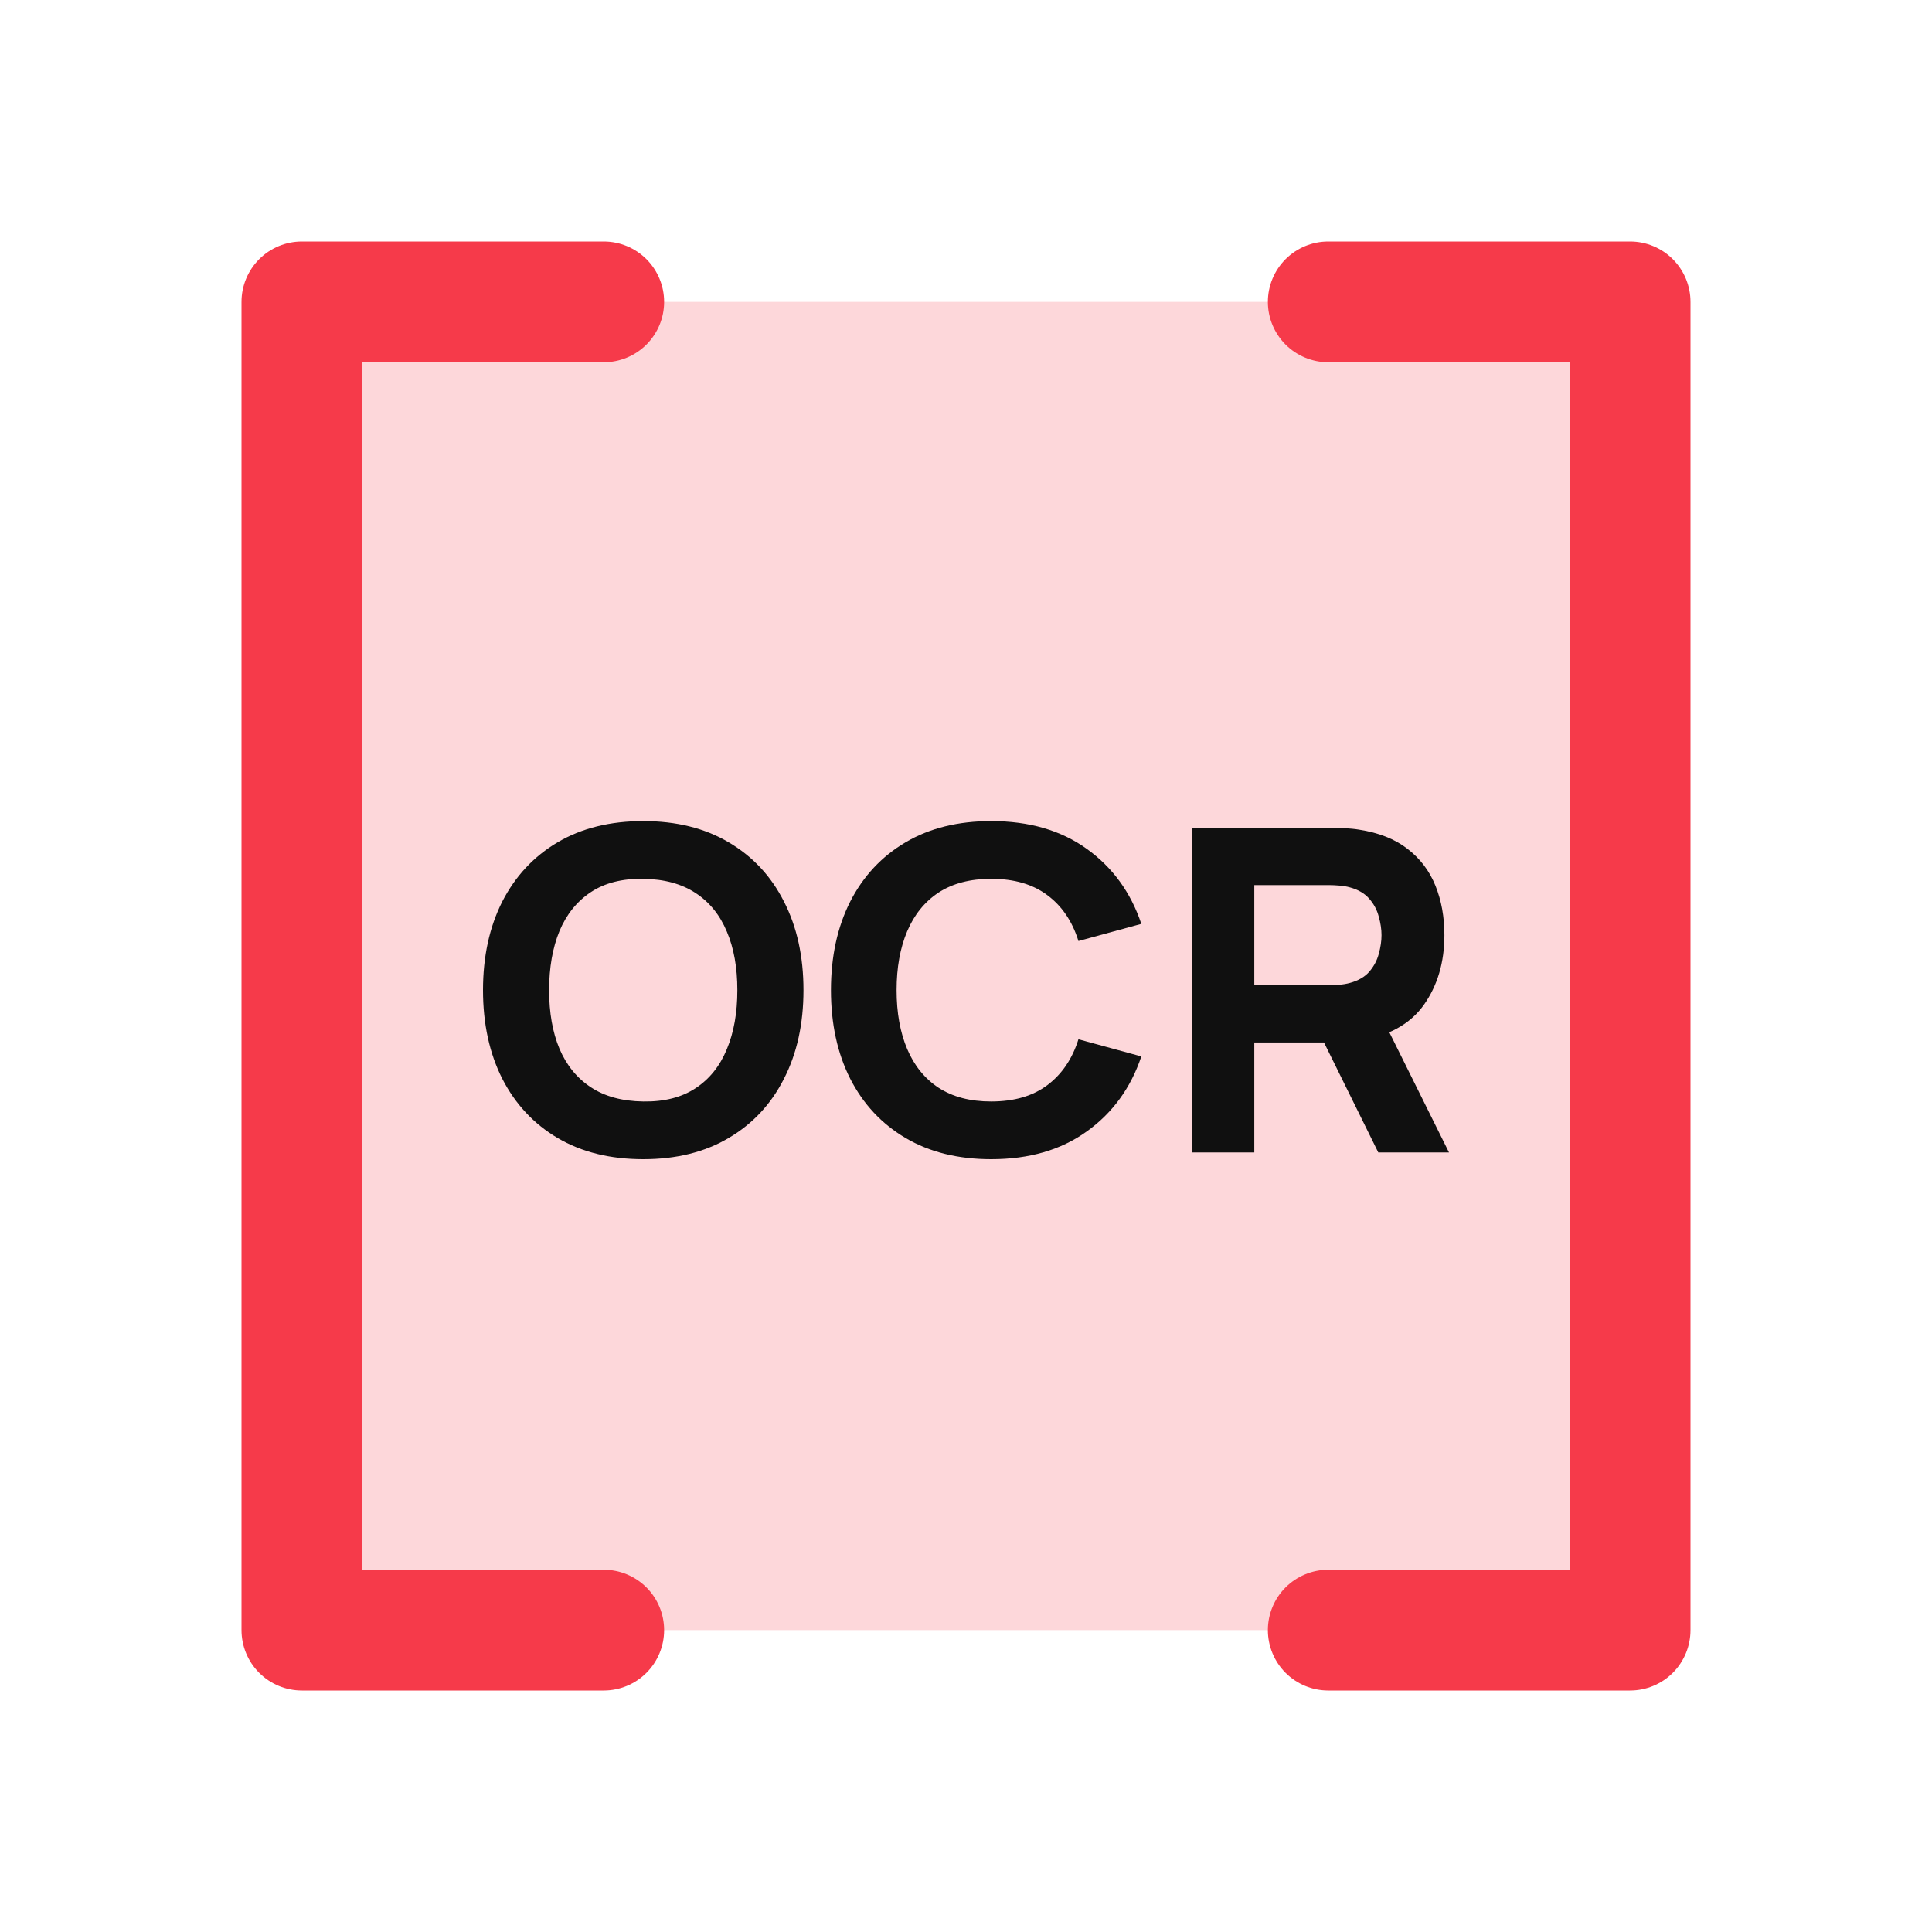
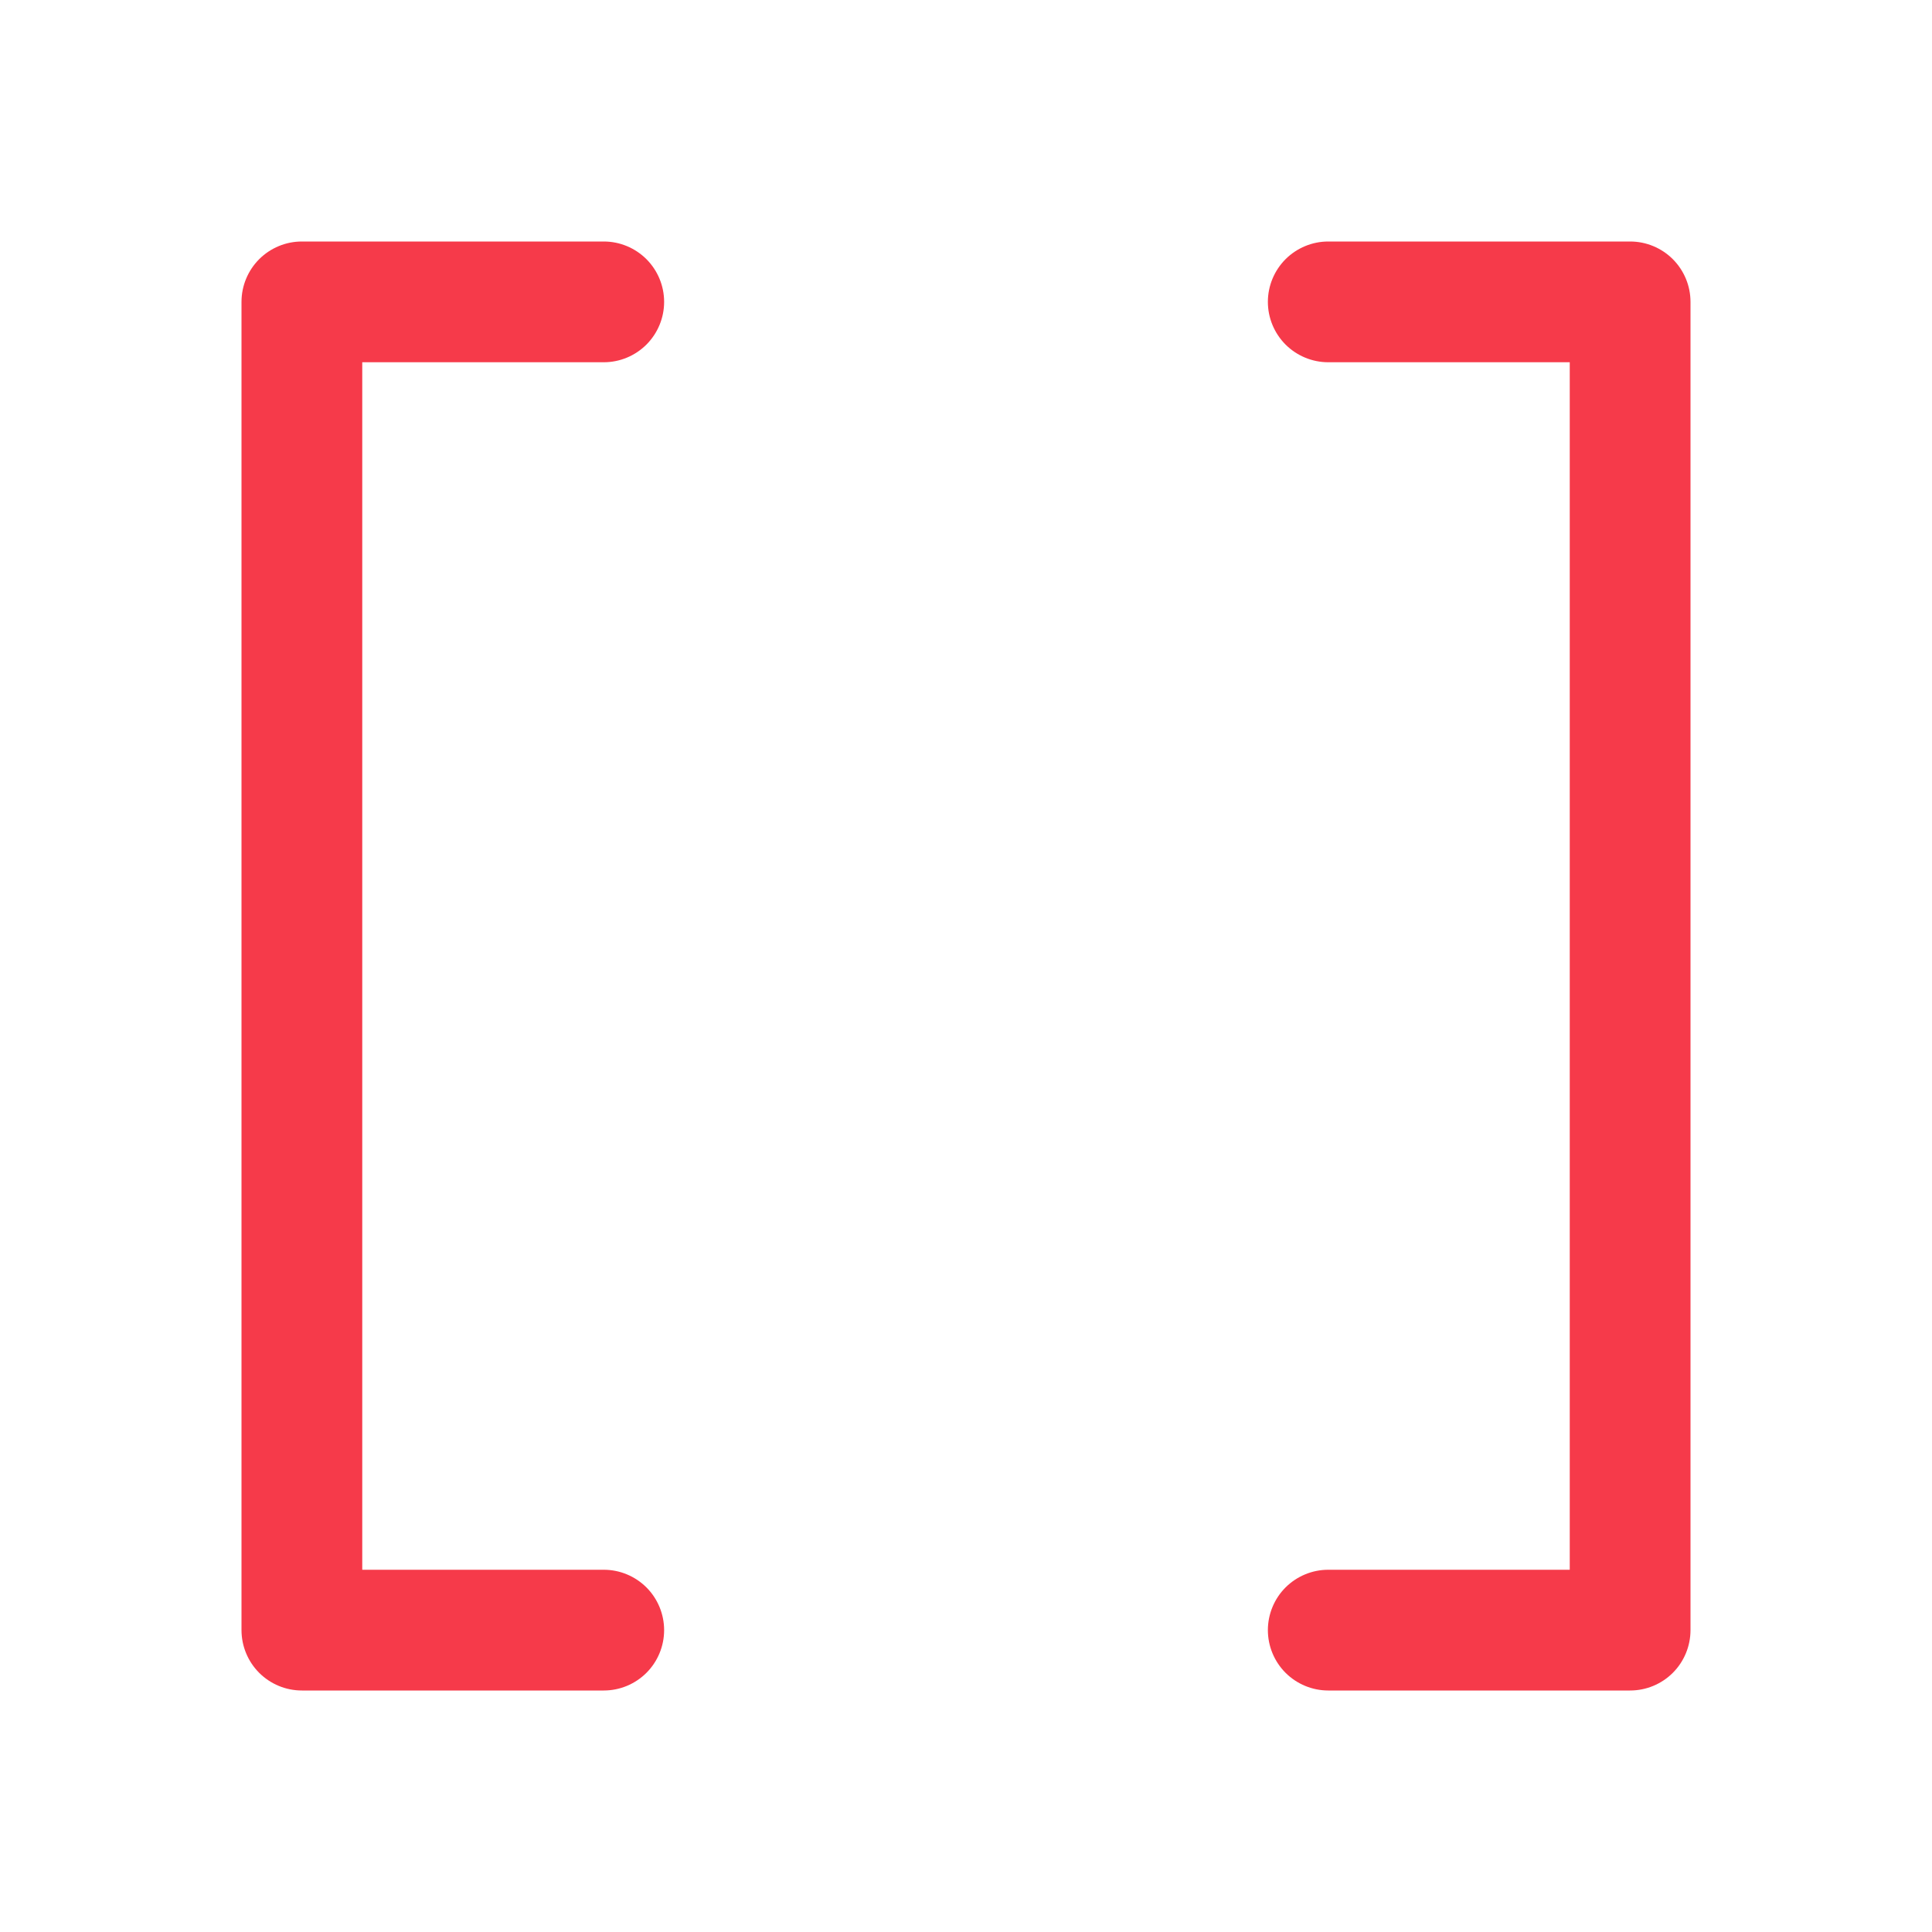
<svg xmlns="http://www.w3.org/2000/svg" width="40" height="40" viewBox="0 0 40 40" fill="none">
-   <path opacity="0.2" d="M33.75 6.25V33.75H6.25V6.25H33.75Z" fill="#F63A4A" />
-   <path d="M13.318 24C12.633 24 12.042 23.854 11.545 23.561C11.05 23.269 10.669 22.86 10.399 22.334C10.133 21.808 10 21.197 10 20.5C10 19.803 10.133 19.192 10.399 18.666C10.669 18.14 11.05 17.731 11.545 17.439C12.042 17.146 12.633 17 13.318 17C14.002 17 14.591 17.146 15.086 17.439C15.583 17.731 15.965 18.14 16.231 18.666C16.501 19.192 16.635 19.803 16.635 20.5C16.635 21.197 16.501 21.808 16.231 22.334C15.965 22.86 15.583 23.269 15.086 23.561C14.591 23.854 14.002 24 13.318 24ZM13.318 22.805C13.752 22.812 14.113 22.72 14.401 22.53C14.69 22.34 14.905 22.071 15.048 21.723C15.194 21.374 15.266 20.967 15.266 20.5C15.266 20.033 15.194 19.629 15.048 19.287C14.905 18.944 14.69 18.678 14.401 18.489C14.113 18.299 13.752 18.201 13.318 18.195C12.883 18.188 12.522 18.28 12.234 18.47C11.946 18.66 11.729 18.929 11.583 19.277C11.44 19.626 11.369 20.033 11.369 20.5C11.369 20.967 11.44 21.371 11.583 21.713C11.729 22.056 11.946 22.322 12.234 22.511C12.522 22.701 12.883 22.799 13.318 22.805Z" fill="#101010" />
-   <path d="M20.521 24C19.837 24 19.246 23.854 18.749 23.561C18.254 23.269 17.872 22.86 17.603 22.334C17.337 21.808 17.204 21.197 17.204 20.5C17.204 19.803 17.337 19.192 17.603 18.666C17.872 18.14 18.254 17.731 18.749 17.439C19.246 17.146 19.837 17 20.521 17C21.307 17 21.966 17.191 22.499 17.574C23.034 17.957 23.411 18.475 23.63 19.128L22.328 19.483C22.201 19.075 21.987 18.759 21.686 18.535C21.385 18.308 20.997 18.195 20.521 18.195C20.087 18.195 19.725 18.29 19.433 18.479C19.145 18.669 18.928 18.937 18.782 19.282C18.636 19.627 18.563 20.033 18.563 20.5C18.563 20.967 18.636 21.373 18.782 21.718C18.928 22.063 19.145 22.331 19.433 22.521C19.725 22.71 20.087 22.805 20.521 22.805C20.997 22.805 21.385 22.692 21.686 22.465C21.987 22.238 22.201 21.922 22.328 21.517L23.63 21.872C23.411 22.525 23.034 23.043 22.499 23.426C21.966 23.809 21.307 24 20.521 24Z" fill="#101010" />
-   <path d="M24.677 23.86V17.14H27.566C27.633 17.14 27.722 17.143 27.833 17.149C27.947 17.152 28.048 17.162 28.137 17.177C28.546 17.24 28.88 17.372 29.14 17.574C29.403 17.776 29.596 18.031 29.72 18.339C29.843 18.644 29.905 18.985 29.905 19.361C29.905 19.924 29.762 20.407 29.477 20.808C29.192 21.206 28.745 21.452 28.137 21.545L27.566 21.583H25.969V23.86H24.677ZM28.536 23.86L27.186 21.125L28.517 20.873L30 23.86H28.536ZM25.969 20.397H27.509C27.576 20.397 27.649 20.394 27.728 20.388C27.807 20.382 27.88 20.369 27.947 20.351C28.121 20.304 28.256 20.226 28.351 20.117C28.446 20.005 28.511 19.882 28.546 19.749C28.584 19.612 28.603 19.483 28.603 19.361C28.603 19.24 28.584 19.112 28.546 18.979C28.511 18.842 28.446 18.719 28.351 18.61C28.256 18.498 28.121 18.419 27.947 18.372C27.88 18.353 27.807 18.341 27.728 18.335C27.649 18.328 27.576 18.325 27.509 18.325H25.969V20.397Z" fill="#101010" />
  <path d="M7.5 7.5V32.5H12.5C12.832 32.5 13.149 32.632 13.384 32.866C13.618 33.1 13.75 33.419 13.75 33.75C13.75 34.081 13.618 34.4 13.384 34.634C13.149 34.868 12.832 35 12.5 35H6.25C5.918 35 5.601 34.868 5.366 34.634C5.132 34.4 5 34.081 5 33.75V6.25C5 5.918 5.132 5.601 5.366 5.366C5.601 5.132 5.918 5 6.25 5H12.5C12.832 5 13.149 5.132 13.384 5.366C13.618 5.601 13.75 5.918 13.75 6.25C13.75 6.582 13.618 6.899 13.384 7.134C13.149 7.368 12.832 7.5 12.5 7.5H7.5ZM33.75 5H27.5C27.169 5 26.851 5.132 26.616 5.366C26.382 5.601 26.25 5.918 26.25 6.25C26.25 6.582 26.382 6.899 26.616 7.134C26.851 7.368 27.169 7.5 27.5 7.5H32.5V32.5H27.5C27.169 32.5 26.851 32.632 26.616 32.866C26.382 33.1 26.25 33.419 26.25 33.75C26.25 34.081 26.382 34.4 26.616 34.634C26.851 34.868 27.169 35 27.5 35H33.75C34.081 35 34.4 34.868 34.634 34.634C34.868 34.4 35 34.081 35 33.75V6.25C35 5.918 34.868 5.601 34.634 5.366C34.4 5.132 34.081 5 33.75 5Z" fill="#F63A4A" />
</svg>